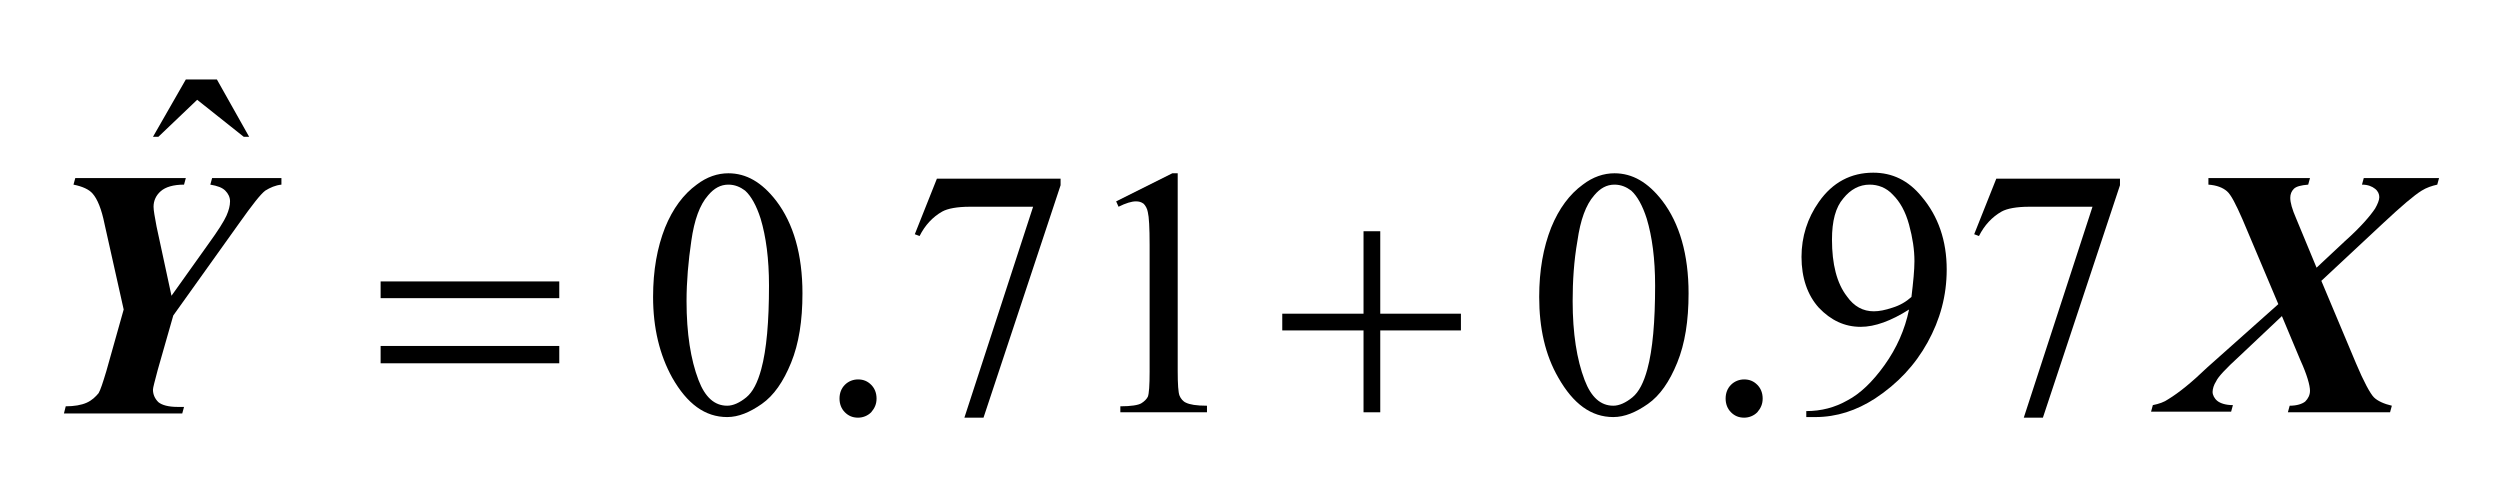
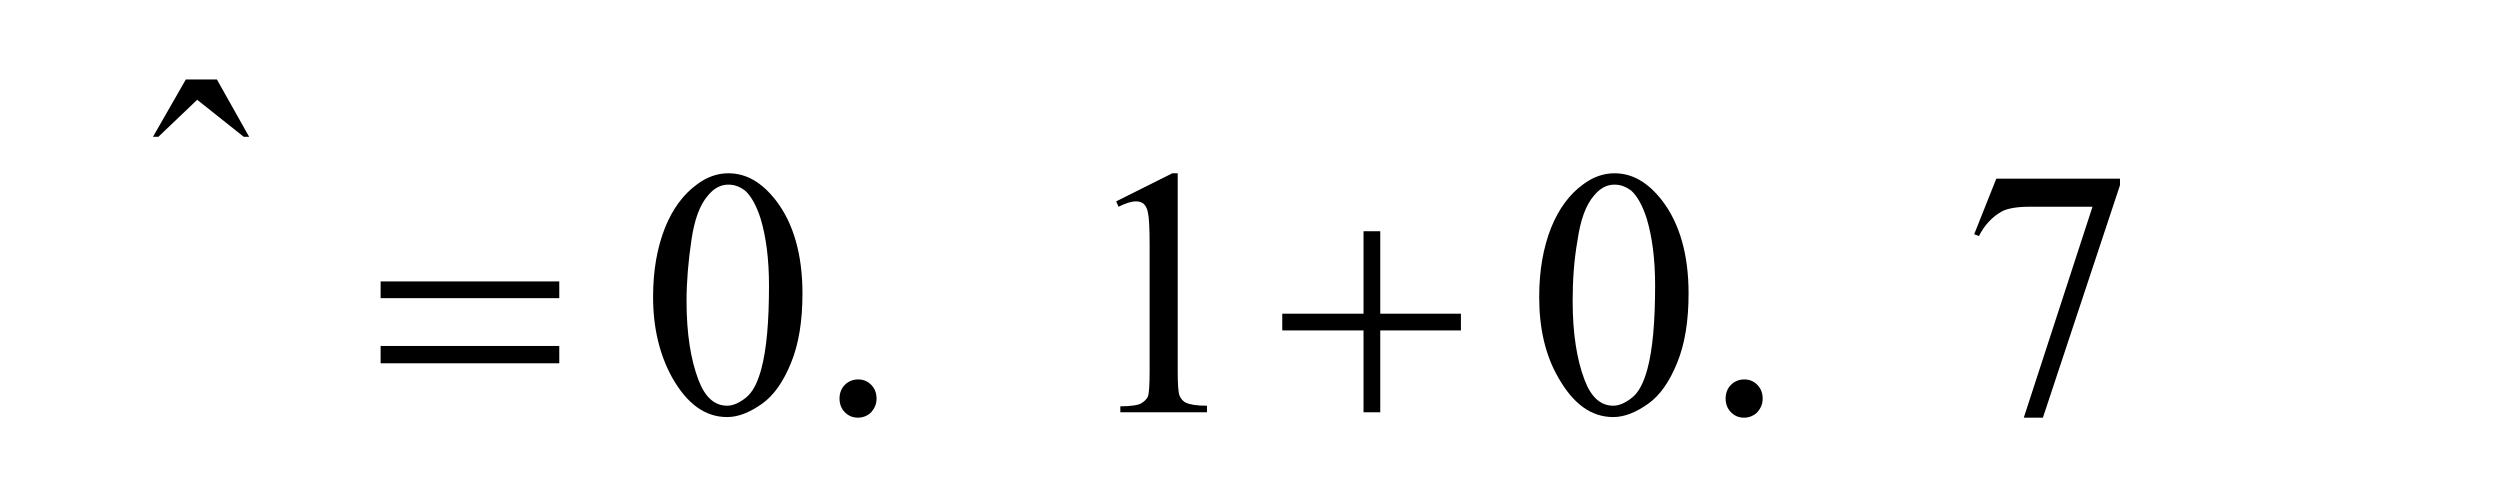
<svg xmlns="http://www.w3.org/2000/svg" xmlns:xlink="http://www.w3.org/1999/xlink" version="1.1" x="0px" y="0px" width="418.4px" height="84px" viewBox="0 0 418.4 84" style="enable-background:new 0 0 418.4 84;" xml:space="preserve">
  <style type="text/css">

	.st0{clip-path:url(#SVGID_4_);}

	.st1{clip-path:url(#SVGID_8_);}

</style>
  <defs>

</defs>
  <g>
    <g>
      <defs>
-         <rect id="SVGID_1_" y="0.1" width="415.6" height="83.9" />
-       </defs>
+         </defs>
      <clipPath id="SVGID_2_">
        <use xlink:href="#SVGID_1_" style="overflow:visible;" />
      </clipPath>
    </g>
    <g>
      <defs>
        <polygon id="SVGID_3_" points="1.1,84 418.4,84 418.4,0 1.1,0 1.1,84    " />
      </defs>
      <clipPath id="SVGID_4_">
        <use xlink:href="#SVGID_3_" style="overflow:visible;" />
      </clipPath>
      <g class="st0">
        <path d="M109.3,49.7c0-4.5,0.7-8.3,2-11.6c1.3-3.2,3.1-5.6,5.3-7.2c1.7-1.3,3.5-1.9,5.3-1.9c3,0,5.6,1.5,8,4.6      c2.9,3.8,4.4,9,4.4,15.5c0,4.6-0.6,8.4-1.9,11.6c-1.3,3.2-2.9,5.5-4.9,6.9c-2,1.4-3.9,2.2-5.8,2.2c-3.7,0-6.7-2.2-9.2-6.6      C110.4,59.4,109.3,54.9,109.3,49.7z M114.9,50.4c0,5.4,0.7,9.8,2,13.2c1.1,2.9,2.7,4.3,4.8,4.3c1,0,2.1-0.5,3.2-1.4      c1.1-0.9,1.9-2.5,2.5-4.7c0.9-3.3,1.3-8,1.3-14c0-4.5-0.5-8.2-1.4-11.2c-0.7-2.2-1.6-3.8-2.6-4.7c-0.8-0.6-1.7-1-2.8-1      c-1.3,0-2.4,0.6-3.4,1.8c-1.4,1.6-2.3,4.1-2.8,7.6C115.2,43.7,114.9,47.1,114.9,50.4z" />
        <path d="M143.6,63.5c0.9,0,1.6,0.3,2.2,0.9c0.6,0.6,0.9,1.4,0.9,2.3c0,0.9-0.3,1.6-0.9,2.3c-0.6,0.6-1.4,0.9-2.2,0.9      c-0.9,0-1.6-0.3-2.2-0.9c-0.6-0.6-0.9-1.4-0.9-2.3c0-0.9,0.3-1.7,0.9-2.3C142,63.8,142.8,63.5,143.6,63.5z" />
-         <path d="M156.8,29.9h20.7V31l-12.9,38.9h-3.2l11.5-35.3h-10.6c-2.1,0-3.7,0.3-4.6,0.8c-1.6,0.9-2.9,2.3-3.8,4.1l-0.8-0.3      L156.8,29.9z" />
        <path d="M186.8,33.7l9.4-4.7h0.9v33.1c0,2.2,0.1,3.6,0.3,4.1c0.2,0.5,0.6,1,1.1,1.2c0.6,0.3,1.7,0.5,3.5,0.5v1.1h-14.5V68      c1.8,0,3-0.2,3.5-0.5c0.5-0.3,0.9-0.7,1.1-1.1c0.2-0.5,0.3-1.9,0.3-4.2V41c0-2.9-0.1-4.7-0.3-5.5c-0.1-0.6-0.4-1.1-0.7-1.4      c-0.4-0.3-0.8-0.4-1.3-0.4c-0.7,0-1.7,0.3-2.9,0.9L186.8,33.7z" />
        <path d="M257.6,49.7c0-4.5,0.7-8.3,2-11.6c1.3-3.2,3.1-5.6,5.3-7.2c1.7-1.3,3.5-1.9,5.3-1.9c3,0,5.6,1.5,8,4.6      c2.9,3.8,4.4,9,4.4,15.5c0,4.6-0.6,8.4-1.9,11.6c-1.3,3.2-2.9,5.5-4.9,6.9c-2,1.4-3.9,2.2-5.8,2.2c-3.7,0-6.7-2.2-9.2-6.6      C258.6,59.4,257.6,54.9,257.6,49.7z M263.2,50.4c0,5.4,0.7,9.8,2,13.2c1.1,2.9,2.7,4.3,4.8,4.3c1,0,2.1-0.5,3.2-1.4      c1.1-0.9,1.9-2.5,2.5-4.7c0.9-3.3,1.3-8,1.3-14c0-4.5-0.5-8.2-1.4-11.2c-0.7-2.2-1.6-3.8-2.6-4.7c-0.8-0.6-1.7-1-2.8-1      c-1.3,0-2.4,0.6-3.4,1.8c-1.4,1.6-2.3,4.1-2.8,7.6C263.4,43.7,263.2,47.1,263.2,50.4z" />
        <path d="M334.1,29.9h20.7V31l-12.9,38.9h-3.2l11.5-35.3h-10.6c-2.1,0-3.7,0.3-4.6,0.8c-1.6,0.9-2.9,2.3-3.8,4.1l-0.8-0.3      L334.1,29.9z" />
      </g>
      <g class="st0">
        <path d="M31.1,13.3h5.2l5.4,9.6h-0.9l-7.8-6.2l-6.5,6.2h-0.9L31.1,13.3z" />
      </g>
      <g class="st0">
        <path d="M291.9,63.5c0.9,0,1.6,0.3,2.2,0.9c0.6,0.6,0.9,1.4,0.9,2.3c0,0.9-0.3,1.6-0.9,2.3c-0.6,0.6-1.4,0.9-2.2,0.9      c-0.9,0-1.6-0.3-2.2-0.9c-0.6-0.6-0.9-1.4-0.9-2.3c0-0.9,0.3-1.7,0.9-2.3C290.3,63.8,291.1,63.5,291.9,63.5z" />
-         <path d="M302.3,69.9v-1.1c2.5,0,4.8-0.6,6.9-1.8c2.1-1.1,4.2-3.1,6.2-5.9c2-2.8,3.4-5.9,4.1-9.3c-3,1.9-5.7,2.9-8.1,2.9      c-2.7,0-5-1.1-7-3.2c-1.9-2.1-2.9-5-2.9-8.5c0-3.4,1-6.5,2.9-9.2c2.3-3.3,5.4-4.9,9.1-4.9c3.2,0,5.9,1.3,8.1,4      c2.8,3.3,4.2,7.4,4.2,12.2c0,4.4-1.1,8.4-3.2,12.2c-2.1,3.8-5,6.9-8.8,9.4c-3.1,2-6.4,3.1-10,3.1H302.3z M319.9,49.7      c0.3-2.5,0.5-4.5,0.5-6c0-1.9-0.3-3.9-0.9-6.1c-0.6-2.2-1.5-3.8-2.7-5c-1.1-1.2-2.5-1.7-3.9-1.7c-1.7,0-3.2,0.8-4.4,2.3      c-1.3,1.5-1.9,3.8-1.9,6.9c0,4.1,0.8,7.3,2.5,9.5c1.2,1.7,2.7,2.5,4.5,2.5c0.9,0,1.9-0.2,3.1-0.6C318,51.1,319,50.5,319.9,49.7z" />
      </g>
      <g class="st0">
        <path d="M63.7,47.1h29.9v2.8H63.7V47.1z M63.7,57.9h29.9v2.9H63.7V57.9z" />
        <path d="M228.2,38.7h2.8v13.8h13.5v2.8H231v13.7h-2.8V55.3h-13.6v-2.8h13.6V38.7z" />
      </g>
      <g class="st0">
-         <path d="M20.7,51.8l-3.2-14.3c-0.5-2.5-1.2-4.2-2-5.1c-0.6-0.7-1.7-1.2-3.2-1.5l0.3-1.1h18.5l-0.3,1.1c-1.8,0-3.1,0.4-3.9,1.1      s-1.2,1.6-1.2,2.6c0,0.6,0.2,1.7,0.5,3.3l2.5,11.6l6.2-8.7c1.6-2.2,2.6-3.8,3-4.7c0.4-0.9,0.6-1.7,0.6-2.4c0-0.7-0.3-1.3-0.8-1.8      s-1.3-0.8-2.5-1l0.3-1.1h11.6v1.1c-1,0.1-1.9,0.5-2.7,1c-0.8,0.6-2.2,2.4-4.4,5.5L29,52.8l-2.6,9.1c-0.5,1.9-0.8,3-0.8,3.3      c0,0.8,0.3,1.5,0.9,2.1c0.6,0.5,1.7,0.8,3.2,0.8h1.1l-0.3,1.1H10.7L11,68c1.4,0,2.6-0.2,3.5-0.6s1.5-1,2-1.6      c0.3-0.5,0.7-1.7,1.3-3.7L20.7,51.8z" />
-         <path d="M381.3,50.9l-6-14.2c-1.1-2.5-1.9-4.1-2.6-4.7c-0.7-0.6-1.7-1-3.1-1.1v-1.1h17l-0.3,1.1c-1.2,0.1-2,0.3-2.4,0.7      c-0.4,0.4-0.6,0.9-0.6,1.5c0,0.8,0.3,1.9,1,3.5l3.4,8.2l4.7-4.4c2.7-2.4,4.3-4.3,5.1-5.5c0.4-0.7,0.7-1.4,0.7-1.9      c0-0.5-0.2-1-0.7-1.4c-0.5-0.4-1.2-0.7-2.2-0.7l0.3-1.1h12.6l-0.3,1.1c-0.9,0.2-1.8,0.5-2.6,1c-1.3,0.8-3.4,2.6-6.4,5.4      l-10.4,9.7l5.8,13.8c1.3,3.1,2.4,5.1,3,5.7s1.7,1.1,3,1.4l-0.3,1.1h-17.1l0.3-1.1c1.2,0,2.1-0.3,2.6-0.7c0.5-0.5,0.8-1.1,0.8-1.8      c0-0.9-0.5-2.7-1.6-5.1l-3.1-7.4l-7.1,6.7c-2.3,2.1-3.6,3.5-3.9,4.2c-0.4,0.6-0.6,1.3-0.6,1.8s0.3,1.1,0.8,1.5      c0.5,0.4,1.4,0.7,2.6,0.7l-0.3,1.1h-13.4l0.3-1.1c1-0.2,1.9-0.5,2.6-1c1.8-1.1,3.9-2.8,6.5-5.3L381.3,50.9z" />
-       </g>
+         </g>
    </g>
  </g>
</svg>